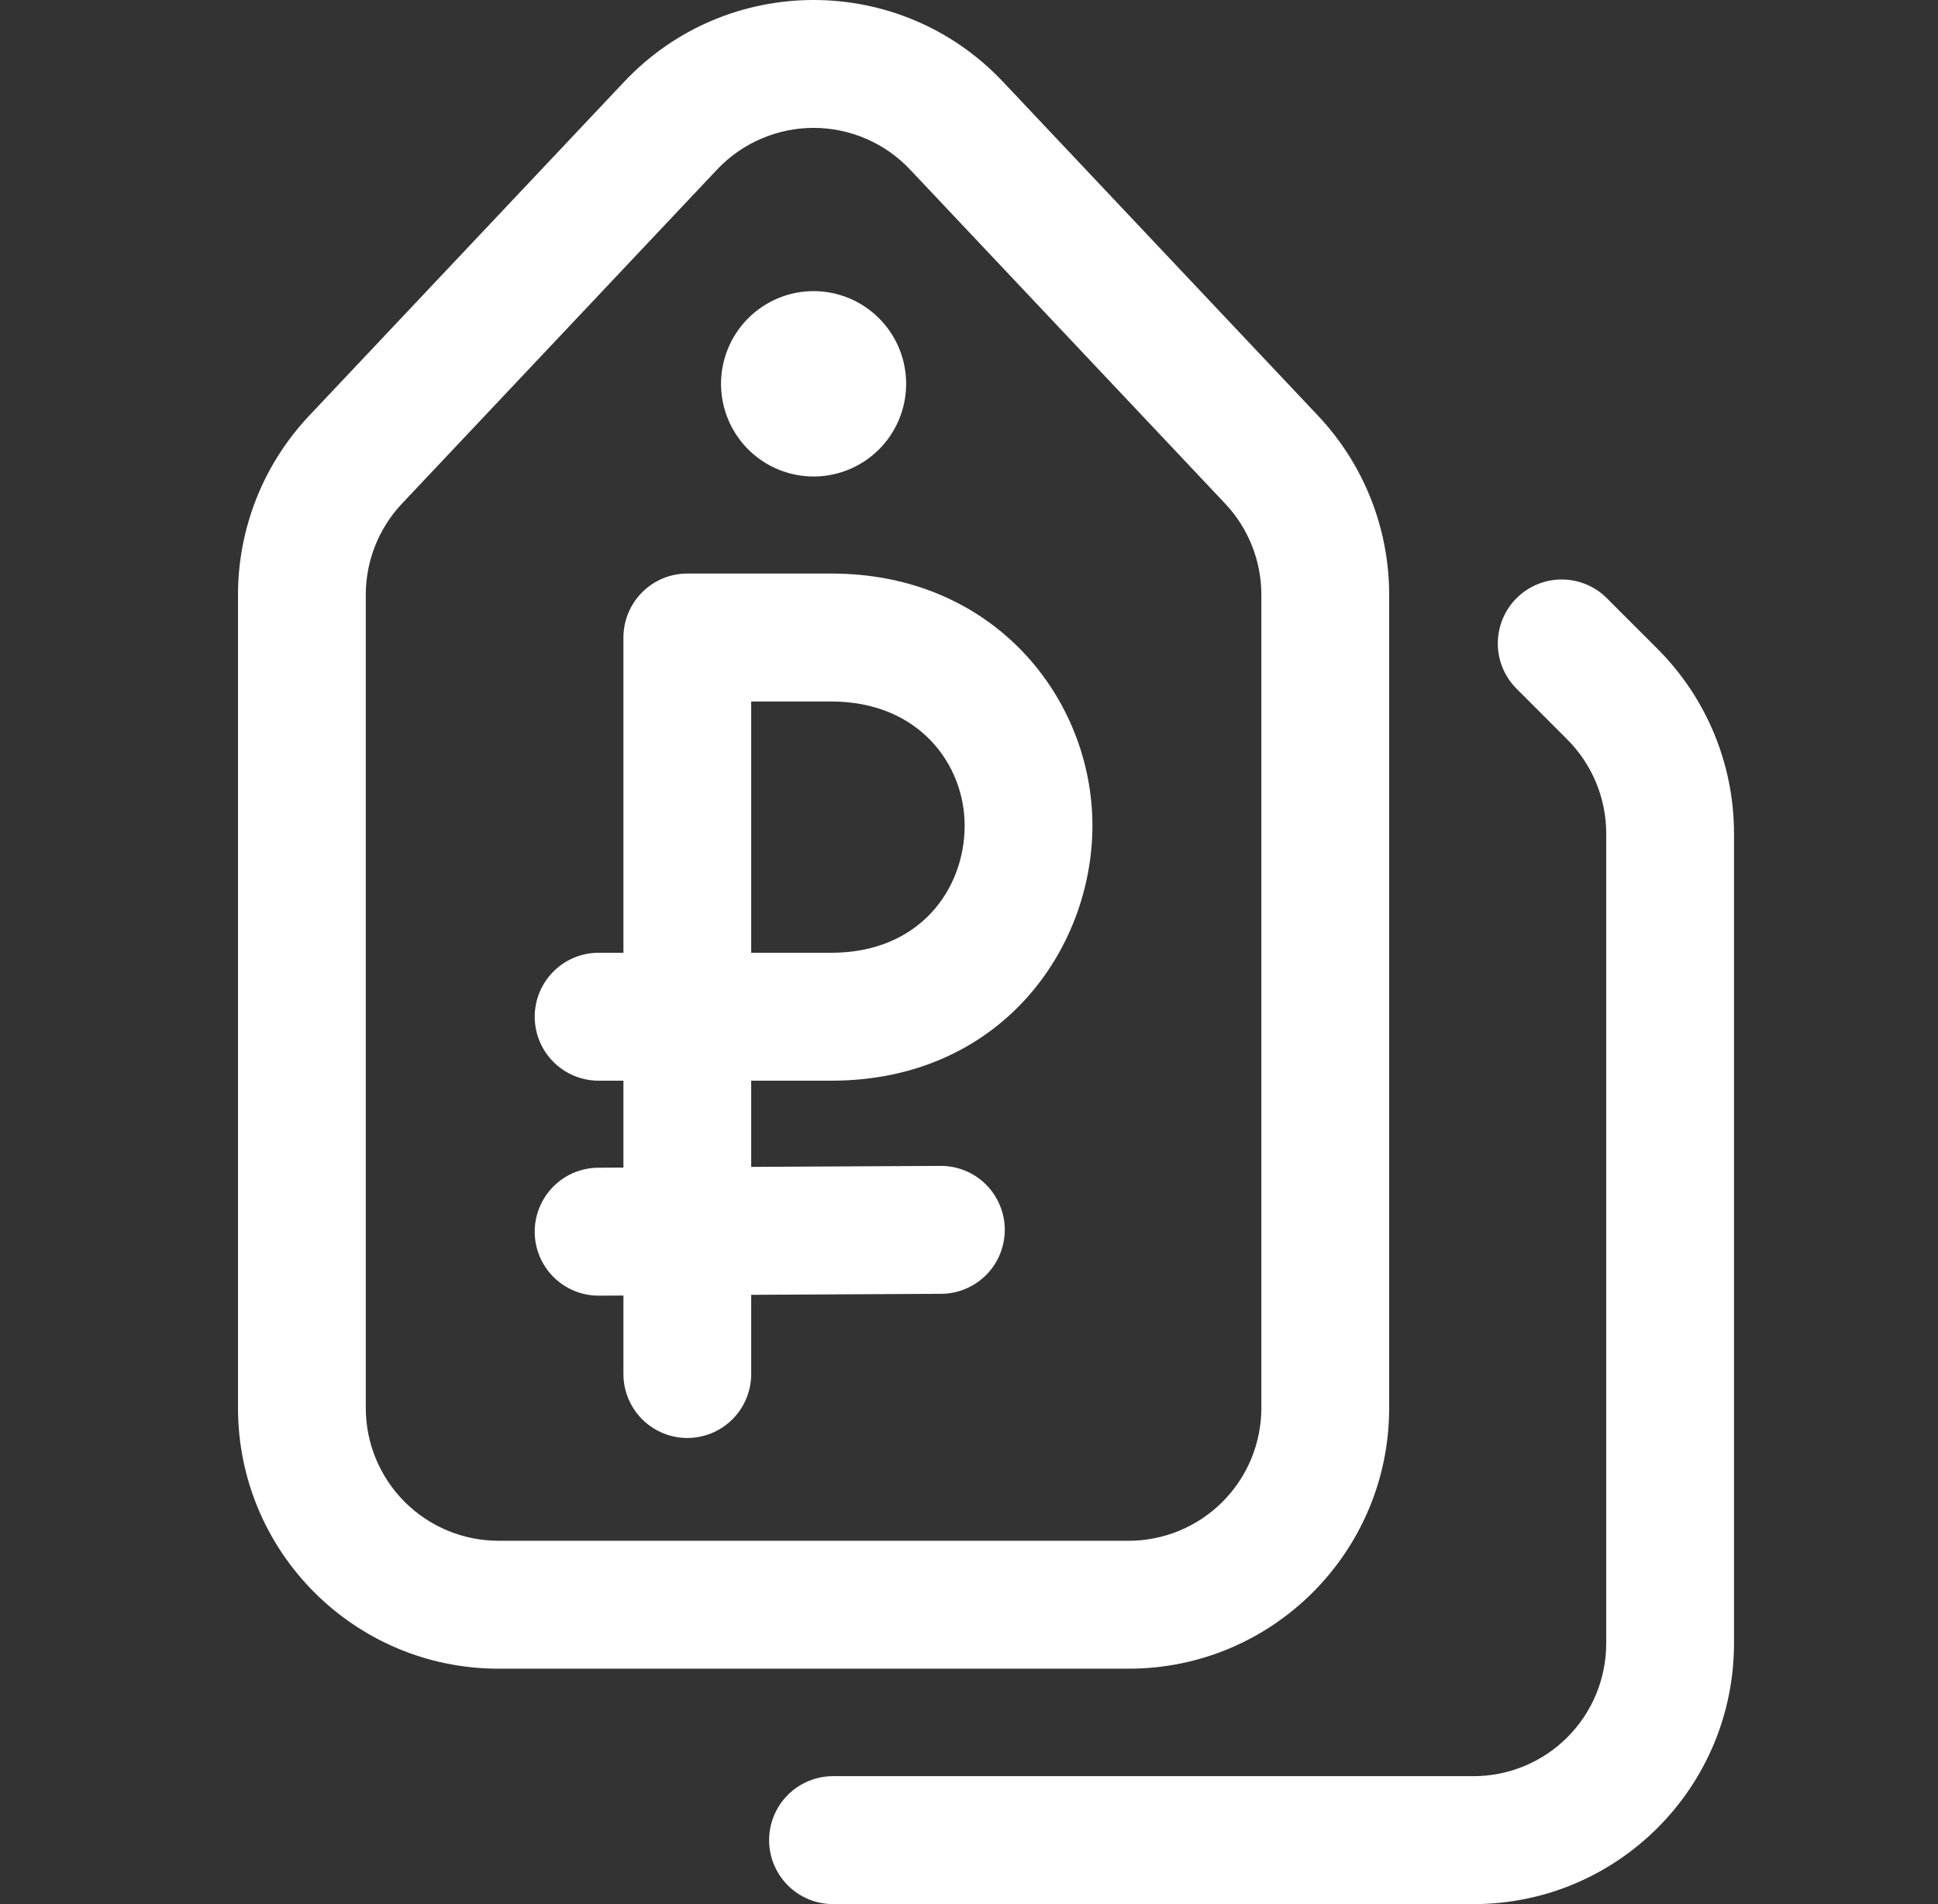
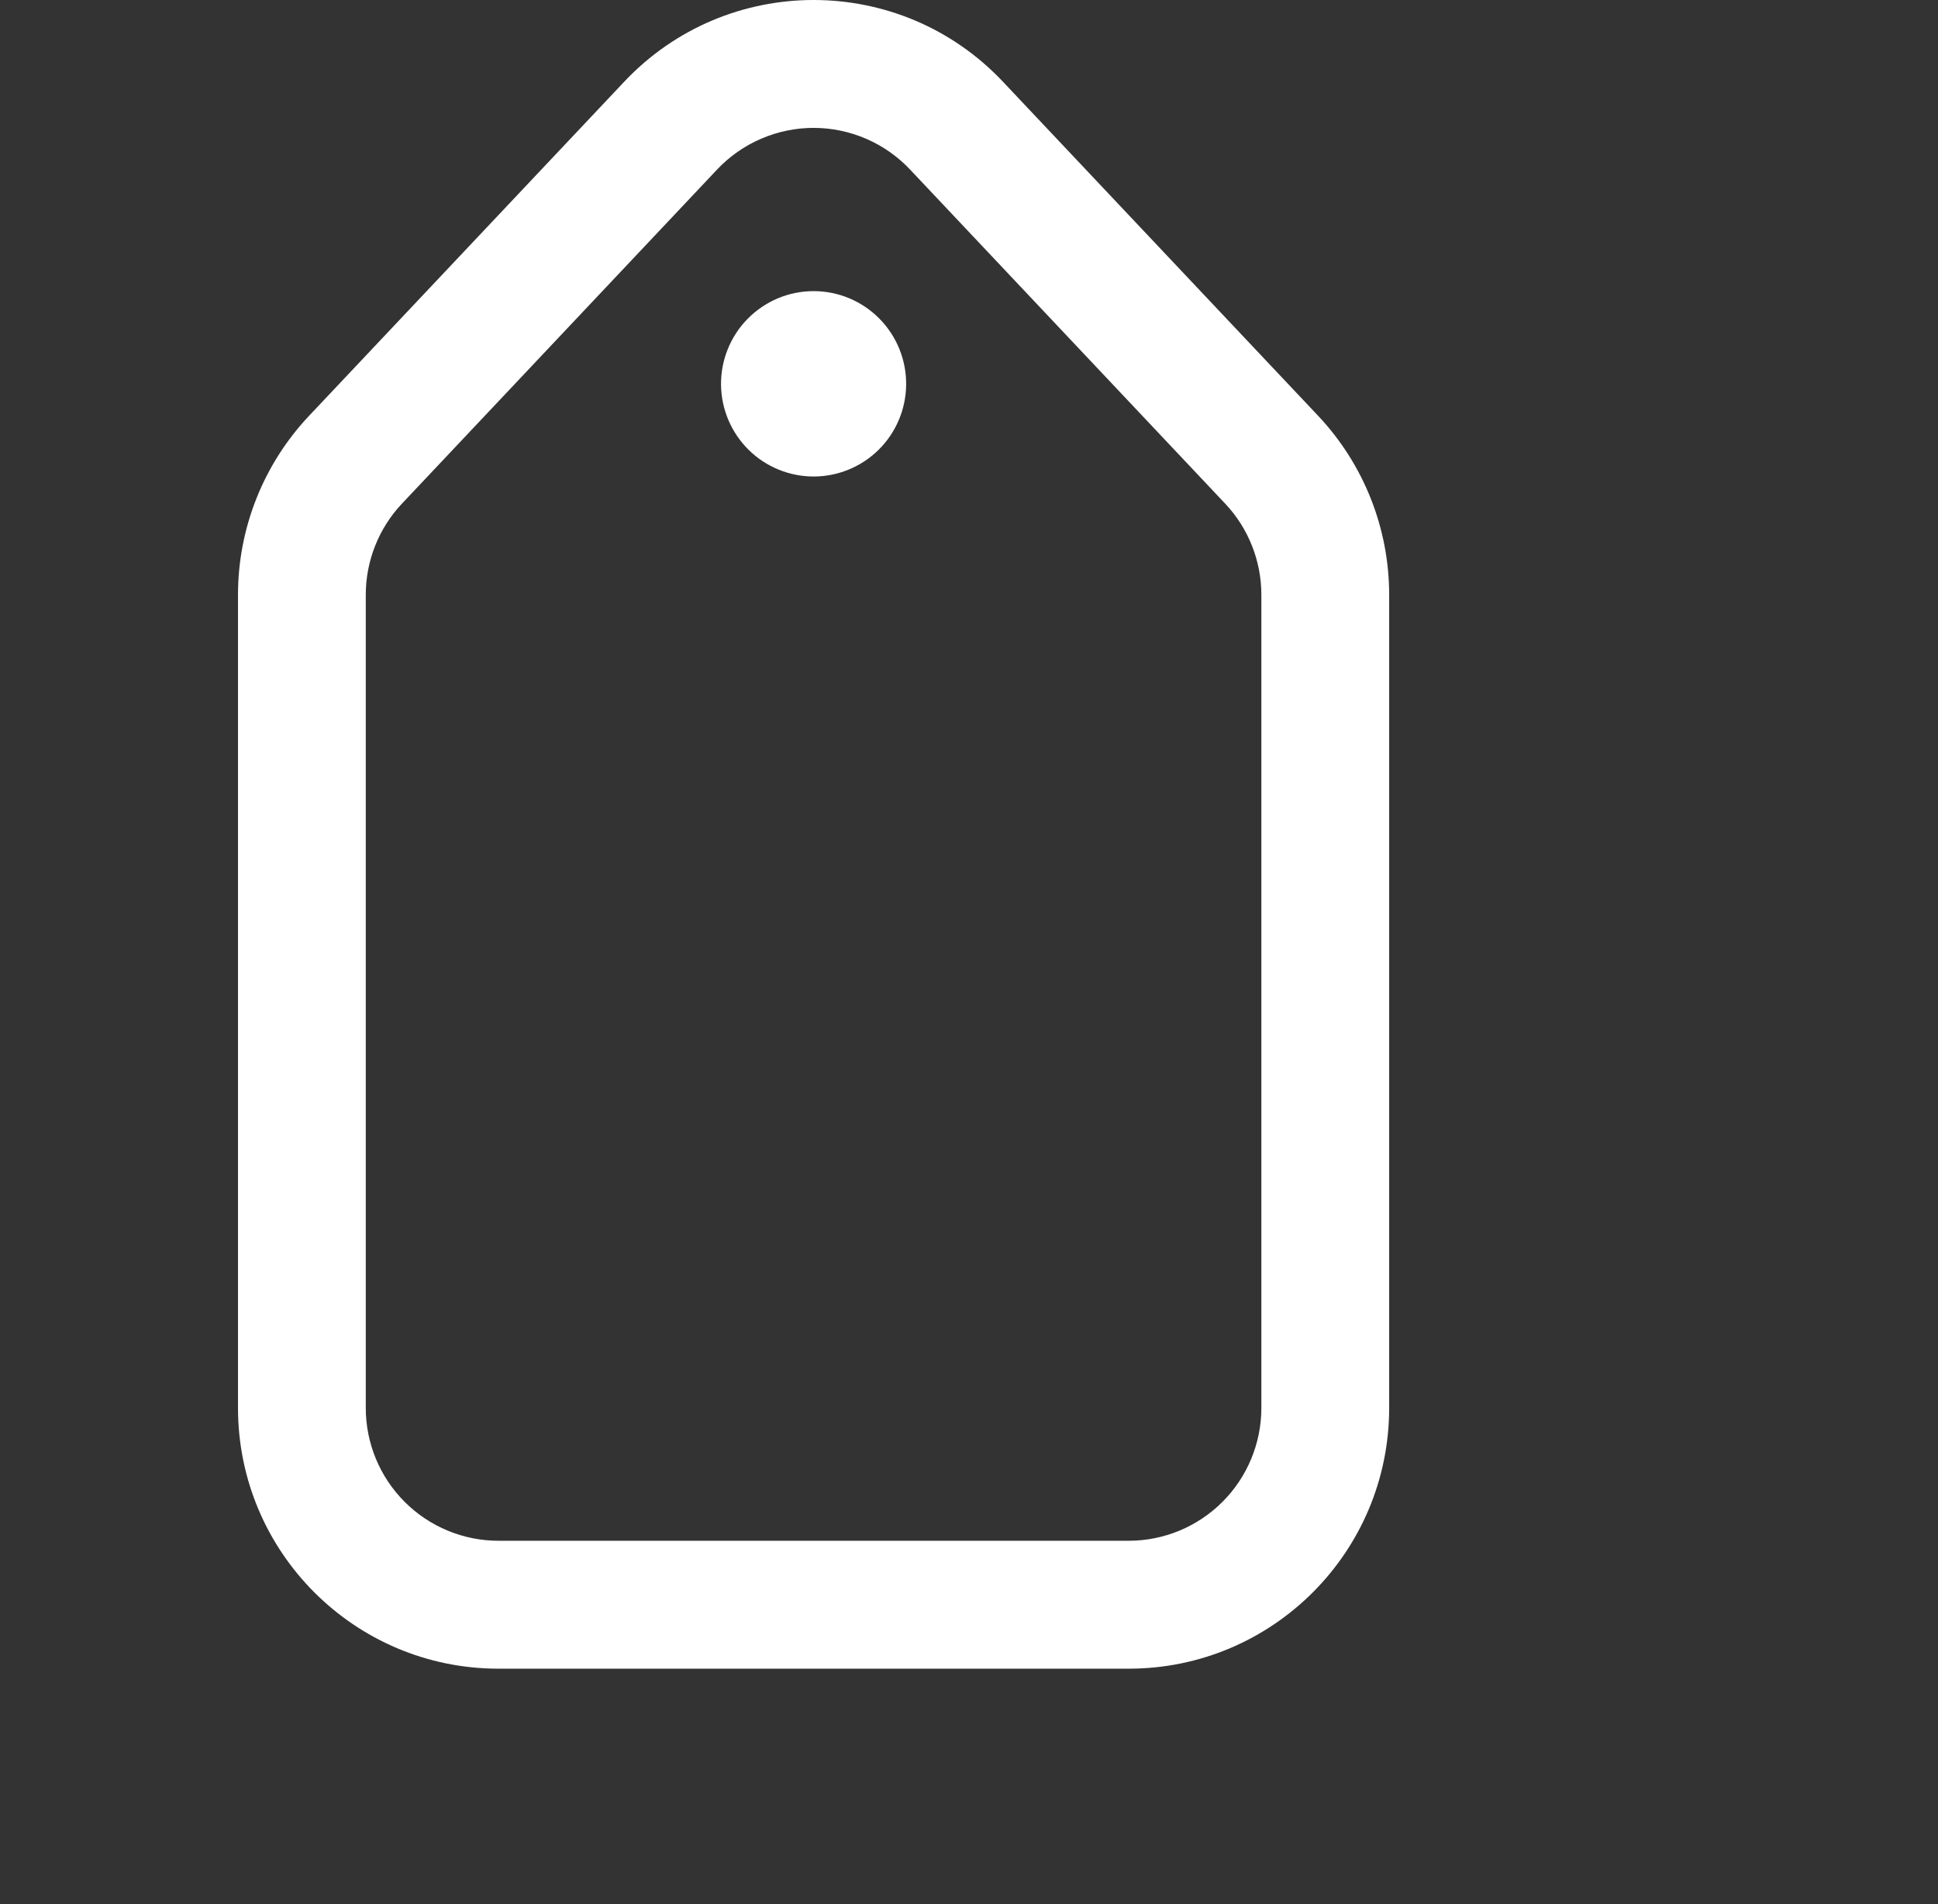
<svg xmlns="http://www.w3.org/2000/svg" width="57" height="56" viewBox="0 0 57 56" fill="none">
  <rect x="0" y="0" width="57" height="56" fill="#333333" stroke="none" />
  <path d="M26.651 11.332C26.657 10.971 26.591 10.612 26.457 10.276C26.323 9.94 26.123 9.634 25.87 9.377C25.617 9.119 25.315 8.914 24.982 8.774C24.648 8.634 24.291 8.562 23.93 8.562C23.568 8.562 23.211 8.634 22.877 8.774C22.544 8.914 22.242 9.119 21.989 9.377C21.735 9.634 21.536 9.94 21.402 10.276C21.267 10.612 21.201 10.971 21.207 11.332C21.219 12.048 21.511 12.729 22.02 13.231C22.529 13.732 23.215 14.014 23.93 14.014C24.644 14.014 25.329 13.732 25.839 13.231C26.348 12.729 26.64 12.048 26.651 11.332Z" fill="white" />
-   <path fill-rule="evenodd" clip-rule="evenodd" d="M18.336 18.749C18.336 18.25 18.534 17.772 18.887 17.419C19.239 17.066 19.717 16.868 20.215 16.868H24.451C29.251 16.868 32.13 20.557 32.13 24.279C32.13 27.941 29.4 31.783 24.451 31.783H22.094V34.318L27.663 34.289C27.91 34.287 28.154 34.335 28.383 34.428C28.611 34.521 28.819 34.659 28.995 34.833C29.17 35.006 29.309 35.213 29.405 35.441C29.501 35.668 29.551 35.913 29.552 36.16C29.553 36.407 29.506 36.652 29.413 36.88C29.32 37.109 29.182 37.317 29.009 37.493C28.835 37.669 28.629 37.808 28.401 37.904C28.174 38 27.93 38.05 27.683 38.051L22.094 38.081V40.41C22.094 40.909 21.896 41.387 21.544 41.74C21.192 42.093 20.714 42.291 20.215 42.291C19.717 42.291 19.239 42.093 18.887 41.74C18.534 41.387 18.336 40.909 18.336 40.41V38.102L17.616 38.105C17.369 38.107 17.124 38.059 16.896 37.966C16.668 37.873 16.46 37.735 16.284 37.562C16.109 37.388 15.969 37.181 15.873 36.953C15.778 36.726 15.728 36.481 15.727 36.234C15.725 35.987 15.773 35.742 15.866 35.514C15.959 35.285 16.096 35.077 16.27 34.901C16.443 34.726 16.65 34.586 16.877 34.49C17.105 34.394 17.349 34.344 17.596 34.343L18.336 34.339V31.783H17.606C17.108 31.783 16.63 31.585 16.278 31.232C15.925 30.879 15.727 30.401 15.727 29.902C15.727 29.403 15.925 28.925 16.278 28.572C16.63 28.219 17.108 28.021 17.606 28.021H18.336V18.749ZM22.094 28.021H24.451C27.05 28.021 28.372 26.148 28.372 24.28C28.372 22.471 27.016 20.631 24.451 20.631H22.094V28.021Z" fill="white" />
  <path fill-rule="evenodd" clip-rule="evenodd" d="M18.36 2.403C21.383 -0.801 26.476 -0.801 29.498 2.403L38.766 12.226C40.109 13.65 40.858 15.534 40.858 17.493V41.407C40.858 45.643 37.428 49.076 33.197 49.076H14.661C10.43 49.076 7 45.643 7 41.407V17.494C7 15.535 7.748 13.651 9.092 12.227L18.36 2.403ZM26.766 4.986C26.401 4.599 25.962 4.291 25.474 4.081C24.986 3.87 24.46 3.761 23.929 3.761C23.398 3.761 22.872 3.87 22.384 4.081C21.896 4.291 21.456 4.599 21.091 4.986L11.823 14.811C11.139 15.536 10.758 16.496 10.758 17.494V41.407C10.758 42.443 11.169 43.437 11.901 44.169C12.633 44.902 13.626 45.314 14.661 45.314H33.197C34.232 45.314 35.224 44.902 35.956 44.169C36.688 43.437 37.099 42.443 37.099 41.407V17.494C37.099 16.496 36.718 15.536 36.034 14.811L26.766 4.986Z" fill="white" />
-   <path d="M44.603 17.594C44.778 17.419 44.985 17.28 45.213 17.186C45.441 17.091 45.685 17.043 45.932 17.043C46.179 17.043 46.423 17.091 46.651 17.186C46.88 17.28 47.087 17.419 47.261 17.594L48.756 19.089C49.467 19.802 50.032 20.647 50.417 21.578C50.802 22.508 51 23.506 51 24.513V48.33C51 52.566 47.57 56 43.339 56H24.5C24.002 56 23.524 55.802 23.172 55.449C22.819 55.096 22.621 54.618 22.621 54.119C22.621 53.62 22.819 53.141 23.172 52.788C23.524 52.436 24.002 52.237 24.5 52.237H43.339C43.852 52.237 44.359 52.136 44.833 51.94C45.306 51.744 45.736 51.456 46.099 51.093C46.461 50.73 46.748 50.3 46.945 49.826C47.141 49.352 47.242 48.843 47.242 48.33V24.513C47.242 24 47.141 23.492 46.944 23.018C46.748 22.544 46.461 22.113 46.098 21.75L44.604 20.254C44.429 20.08 44.291 19.872 44.196 19.644C44.102 19.416 44.053 19.171 44.053 18.924C44.053 18.677 44.102 18.432 44.196 18.204C44.291 17.976 44.428 17.768 44.603 17.594Z" fill="white" />
</svg>